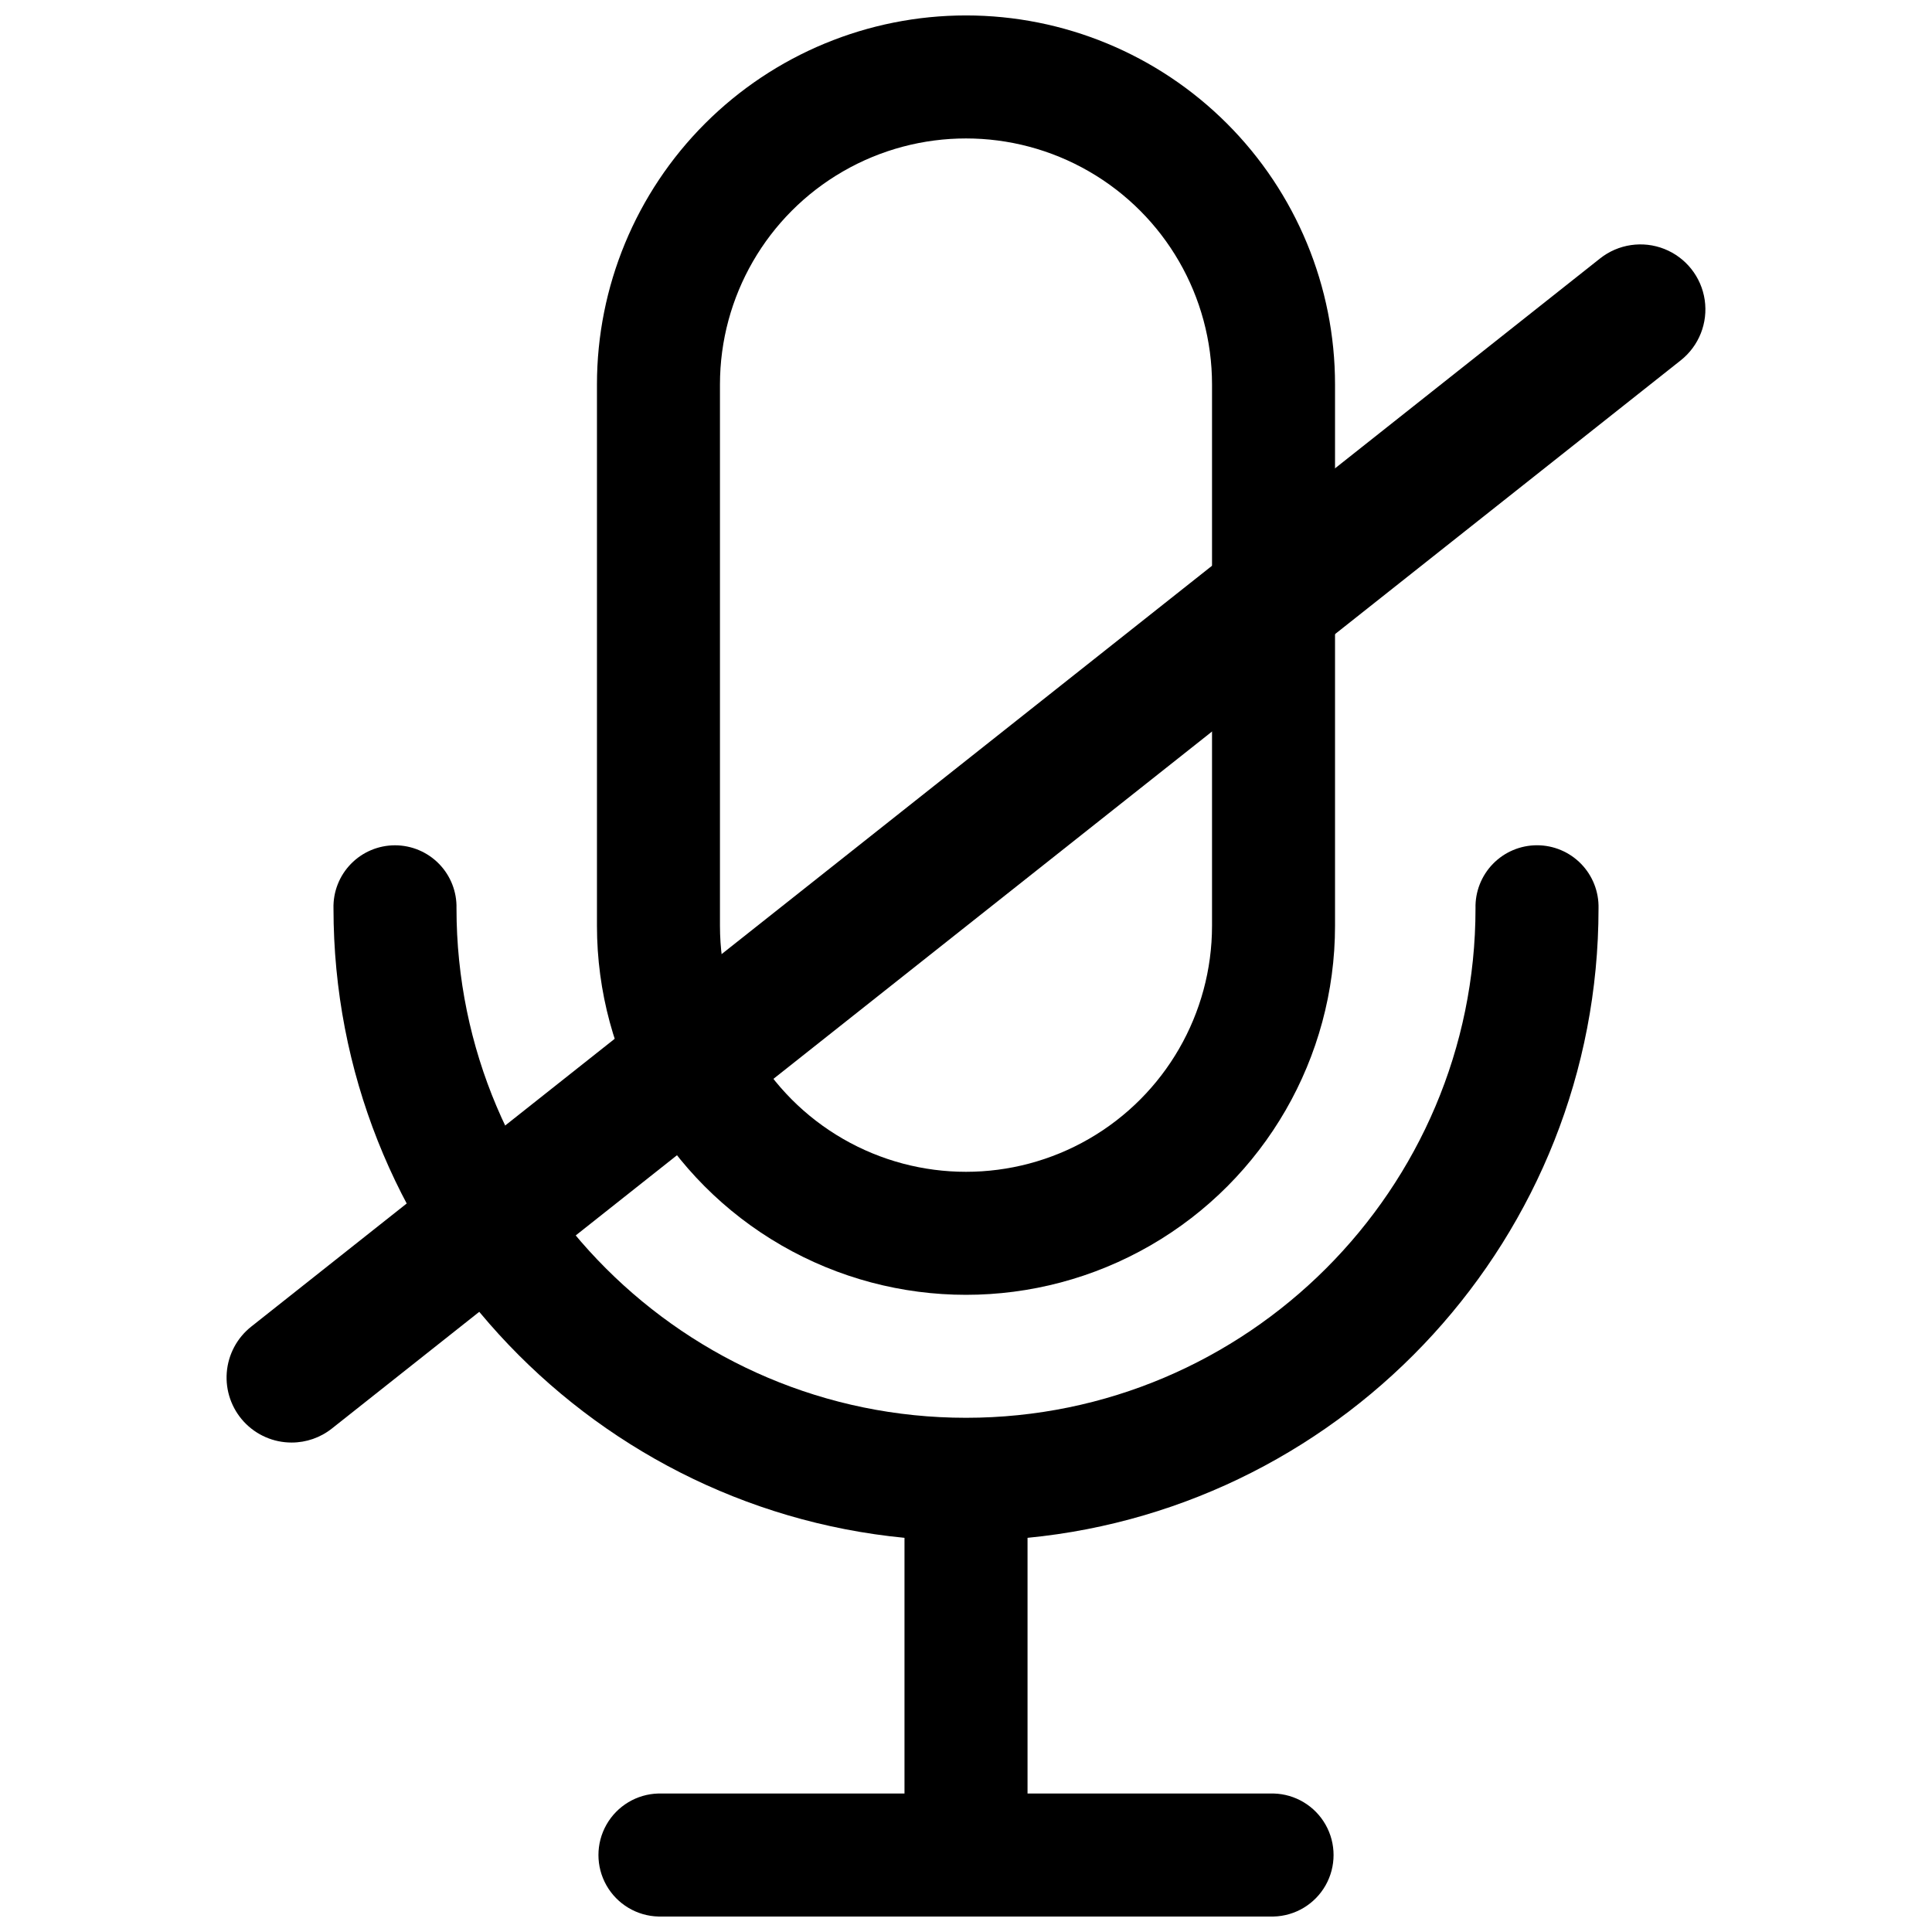
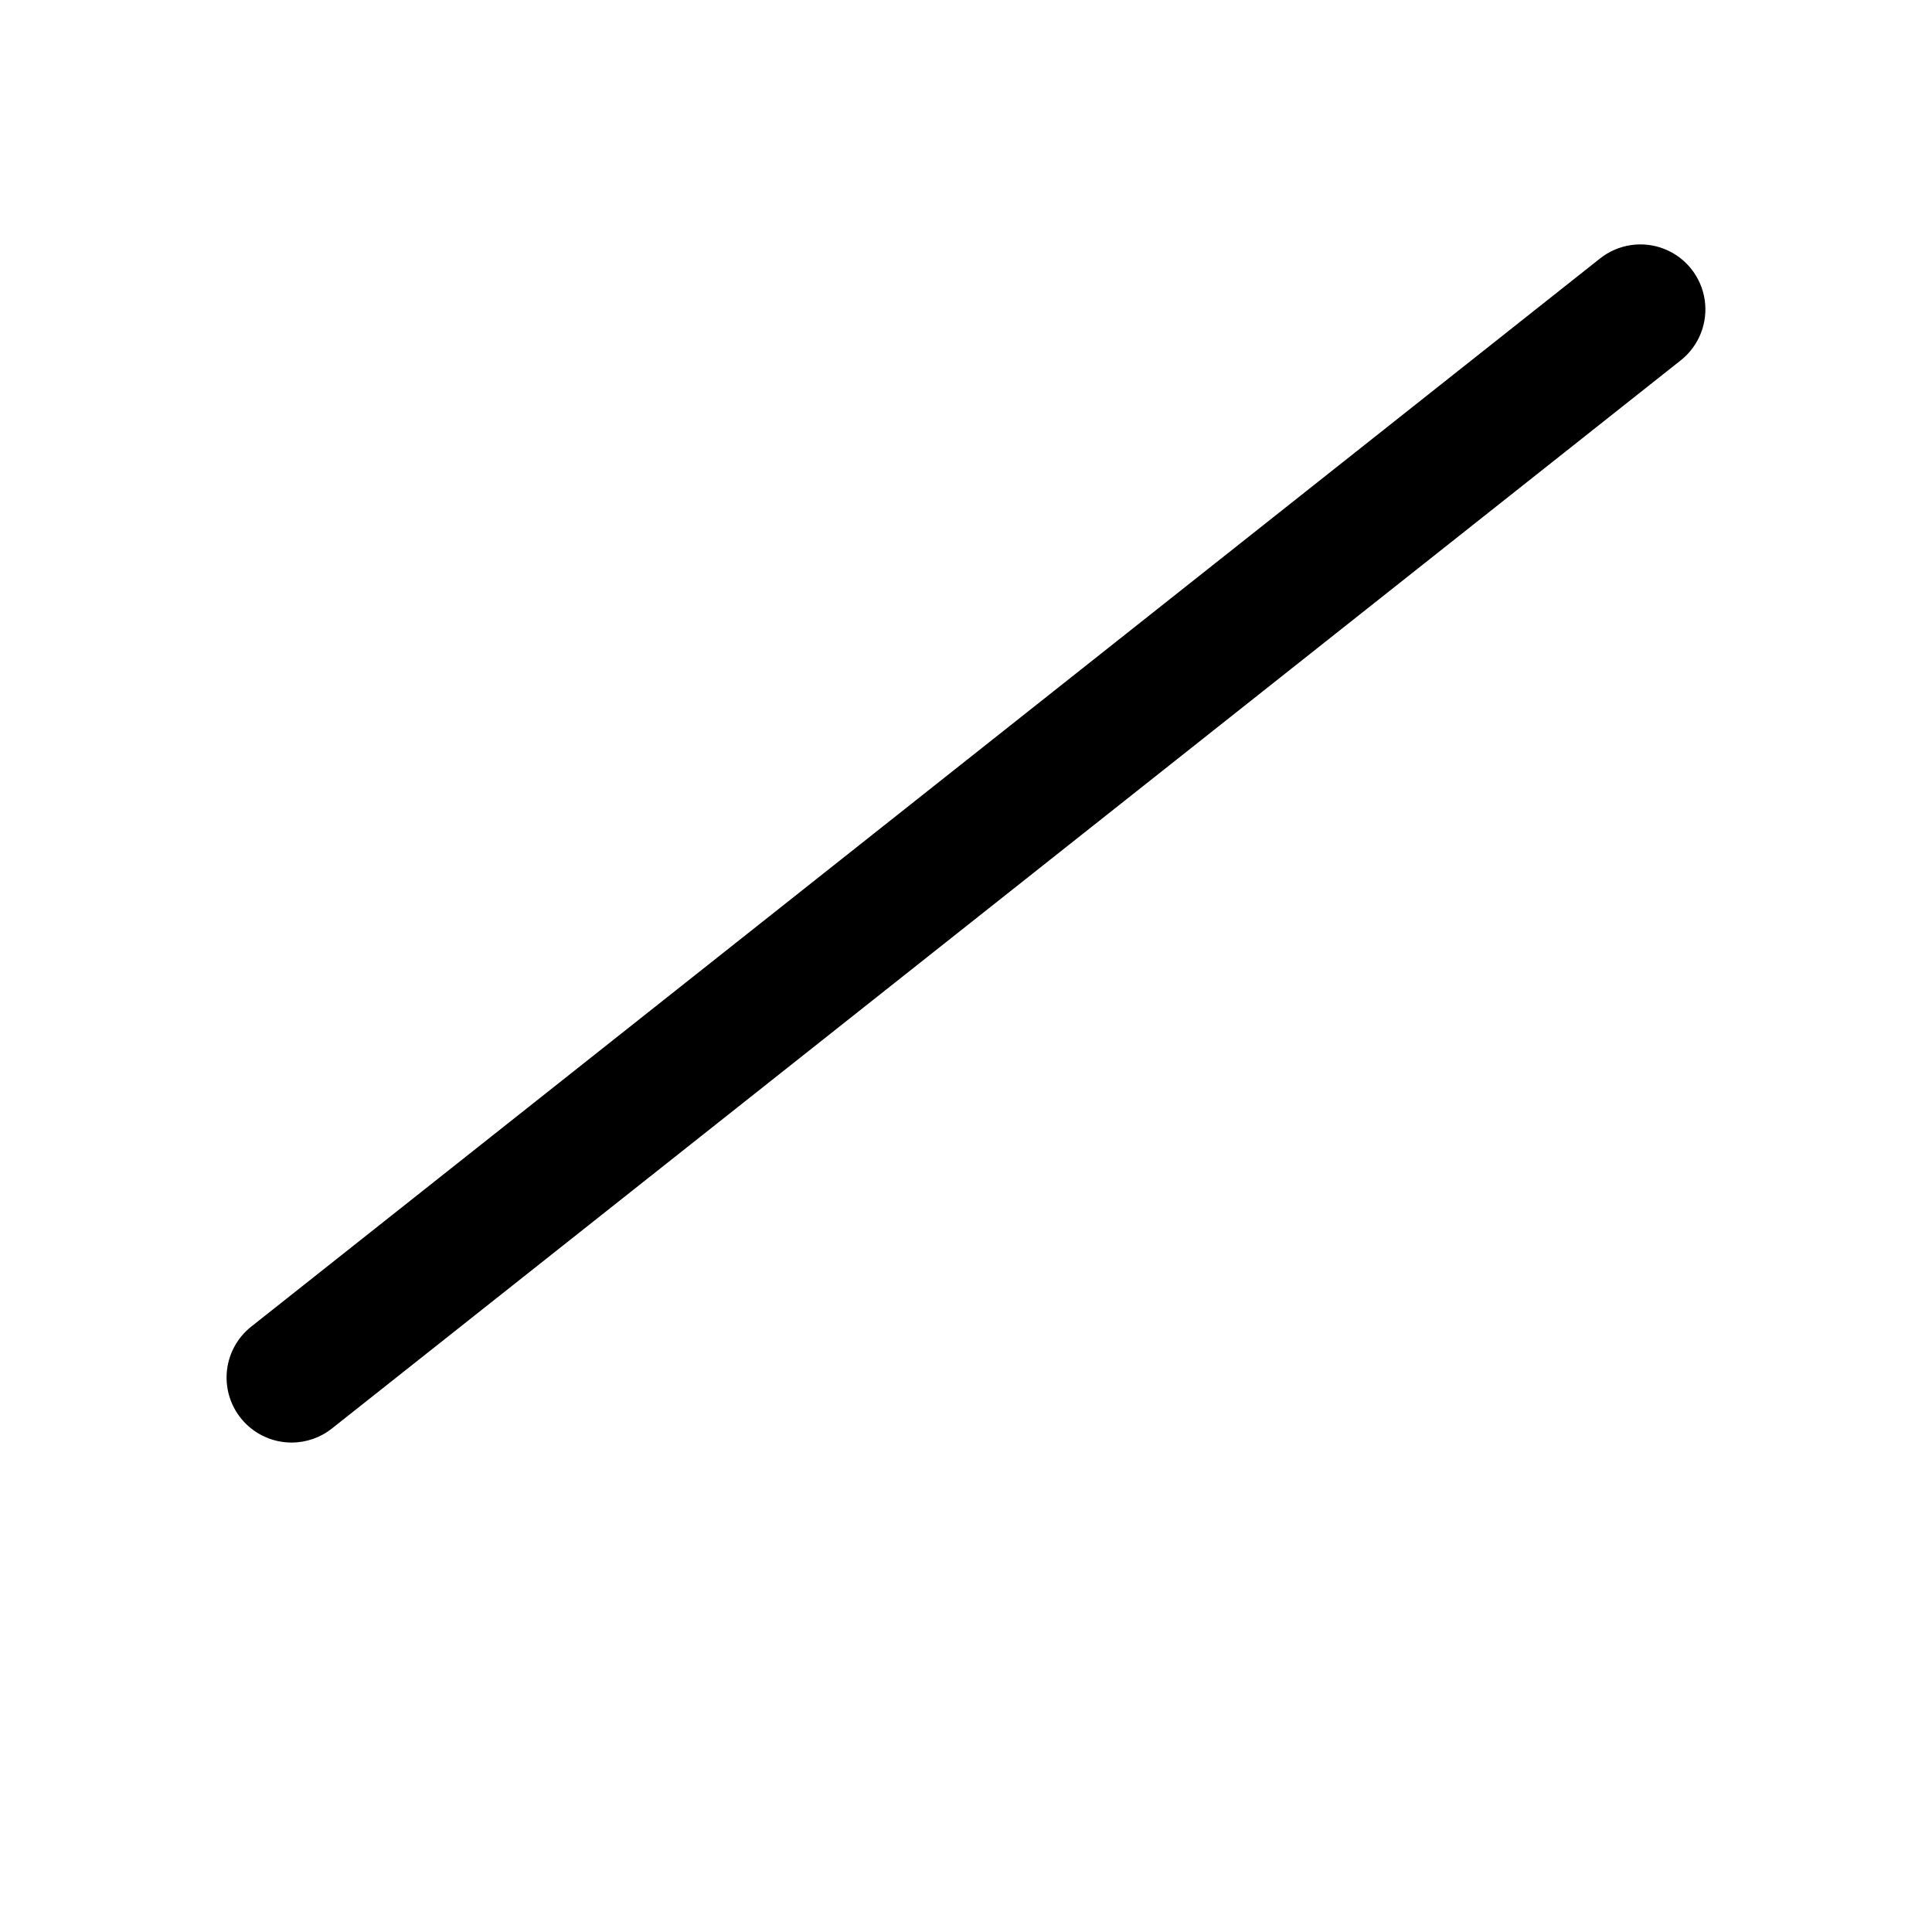
<svg xmlns="http://www.w3.org/2000/svg" width="800px" height="800px" version="1.1" viewBox="144 144 512 512">
  <defs>
    <clipPath id="b">
-       <path d="m302 148.09h196v339.91h-196z" />
-     </clipPath>
+       </clipPath>
    <clipPath id="a">
-       <path d="m232 368h336v283.9h-336z" />
-     </clipPath>
+       </clipPath>
  </defs>
  <g clip-path="url(#b)">
-     <path d="m400 148.09c-25.941 0-50.816 10.305-69.156 28.645-18.34 18.34-28.645 43.219-28.645 69.156v143.45c0 34.941 18.641 67.23 48.898 84.699 30.262 17.469 67.543 17.469 97.801 0 30.258-17.469 48.898-49.758 48.898-84.699v-143.45c0-25.938-10.301-50.816-28.645-69.156-18.34-18.34-43.215-28.645-69.152-28.645zm65.199 241.25c0 23.297-12.426 44.82-32.602 56.469-20.172 11.645-45.027 11.645-65.199 0-20.172-11.648-32.602-33.172-32.602-56.469v-143.45c0-23.293 12.43-44.82 32.602-56.465 20.172-11.648 45.027-11.648 65.199 0 20.176 11.645 32.602 33.172 32.602 56.465z" />
-   </g>
+     </g>
  <g clip-path="url(#a)">
-     <path d="m383.7 551.54v67.758h-65.203c-5.727 0.141-10.961 3.277-13.785 8.266-2.824 4.984-2.824 11.086 0 16.07 2.824 4.988 8.059 8.125 13.785 8.266h163.01c5.727-0.141 10.961-3.277 13.785-8.266 2.824-4.984 2.824-11.086 0-16.07-2.824-4.988-8.059-8.125-13.785-8.266h-65.199v-67.758c84.812-8.227 151.32-79.902 151.32-166.83 0.105-4.391-1.562-8.641-4.633-11.789-3.066-3.144-7.273-4.918-11.668-4.918s-8.602 1.773-11.672 4.918c-3.066 3.148-4.738 7.398-4.629 11.789 0 74.449-60.574 135.02-135.02 135.02s-135.03-60.562-135.03-135.01c0.109-4.394-1.559-8.645-4.629-11.789-3.07-3.144-7.277-4.918-11.672-4.918-4.391 0-8.602 1.773-11.668 4.918-3.07 3.144-4.738 7.394-4.629 11.789 0 86.926 66.516 158.6 151.32 166.82z" />
-   </g>
+     </g>
  <path d="m221.27 526.29c-4.797 0.004-9.379-2-12.641-5.519-3.258-3.519-4.902-8.242-4.535-13.023 0.371-4.785 2.719-9.199 6.481-12.176l357.46-283.08c4.824-3.82 11.32-4.777 17.039-2.512 5.719 2.269 9.793 7.414 10.691 13.504 0.895 6.086-1.523 12.188-6.348 16.008l-357.46 283.08c-3.039 2.414-6.805 3.723-10.688 3.719z" />
</svg>